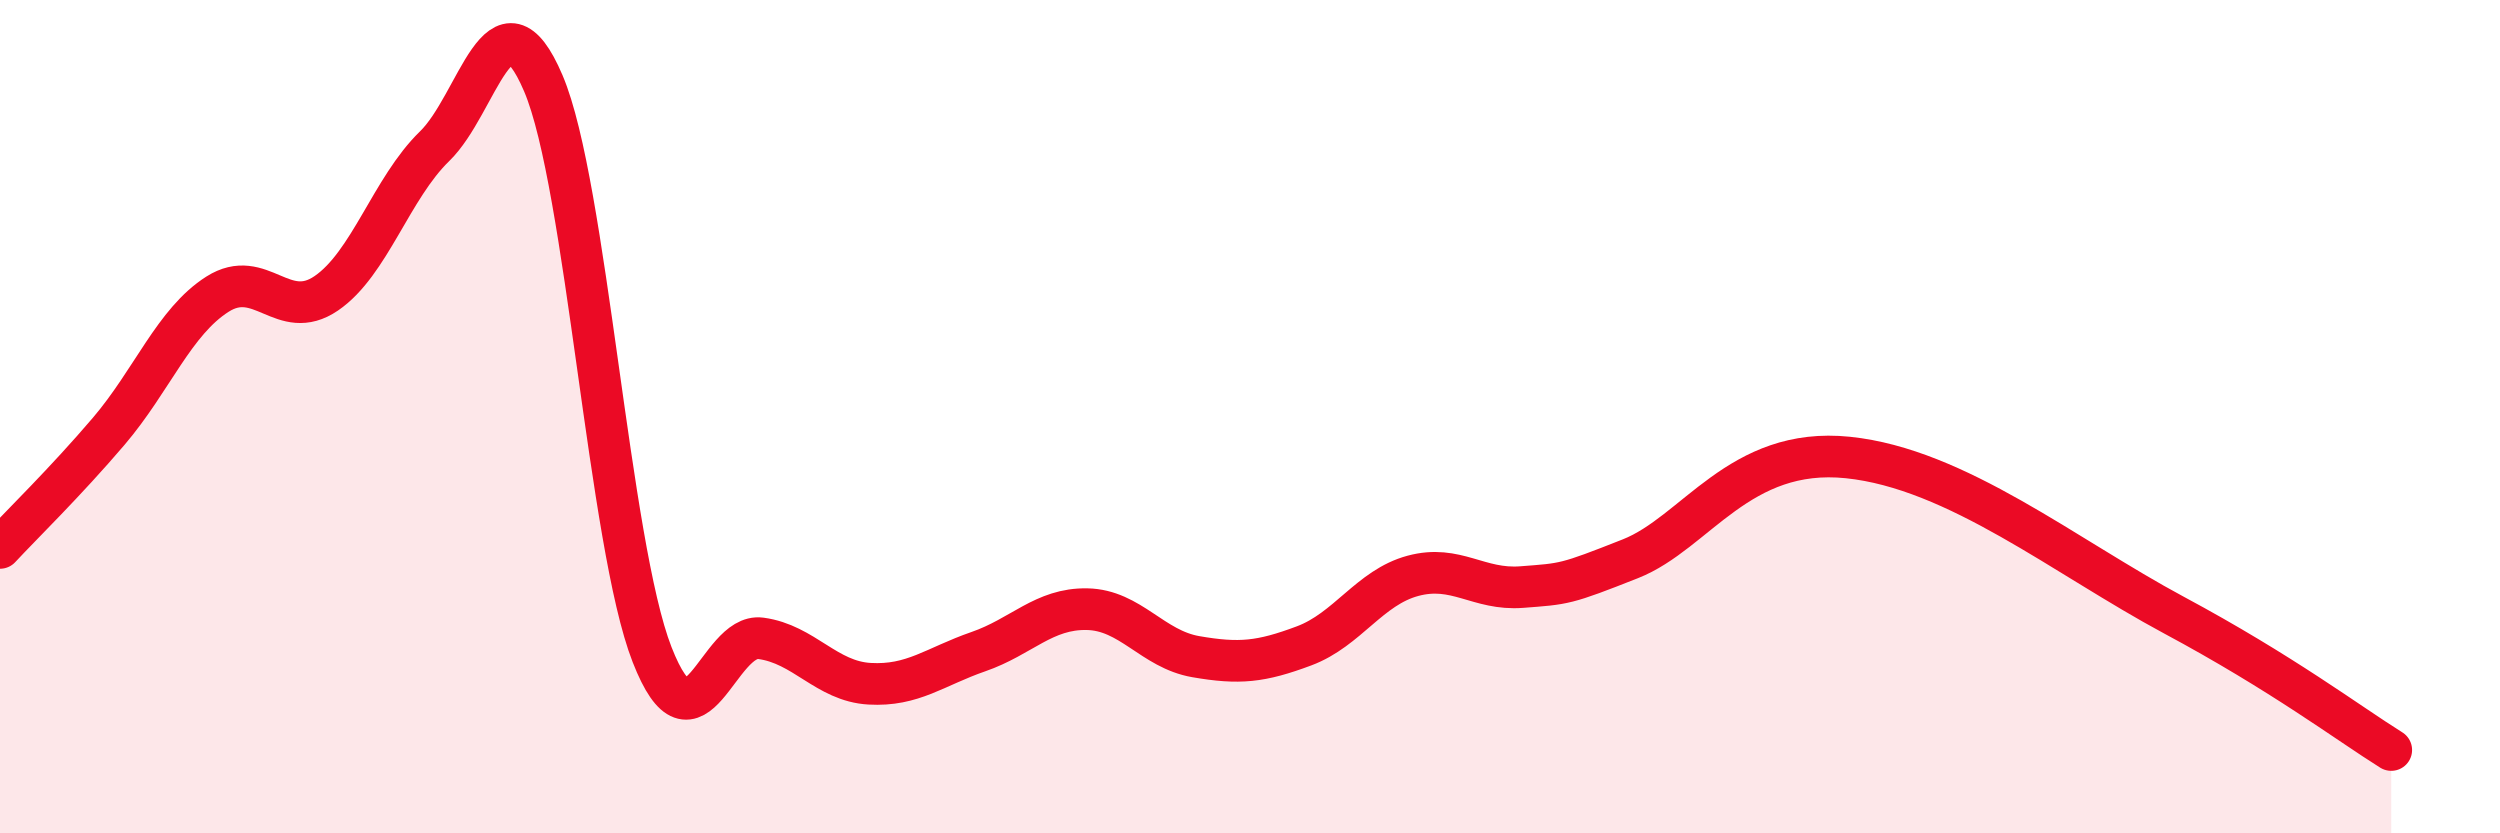
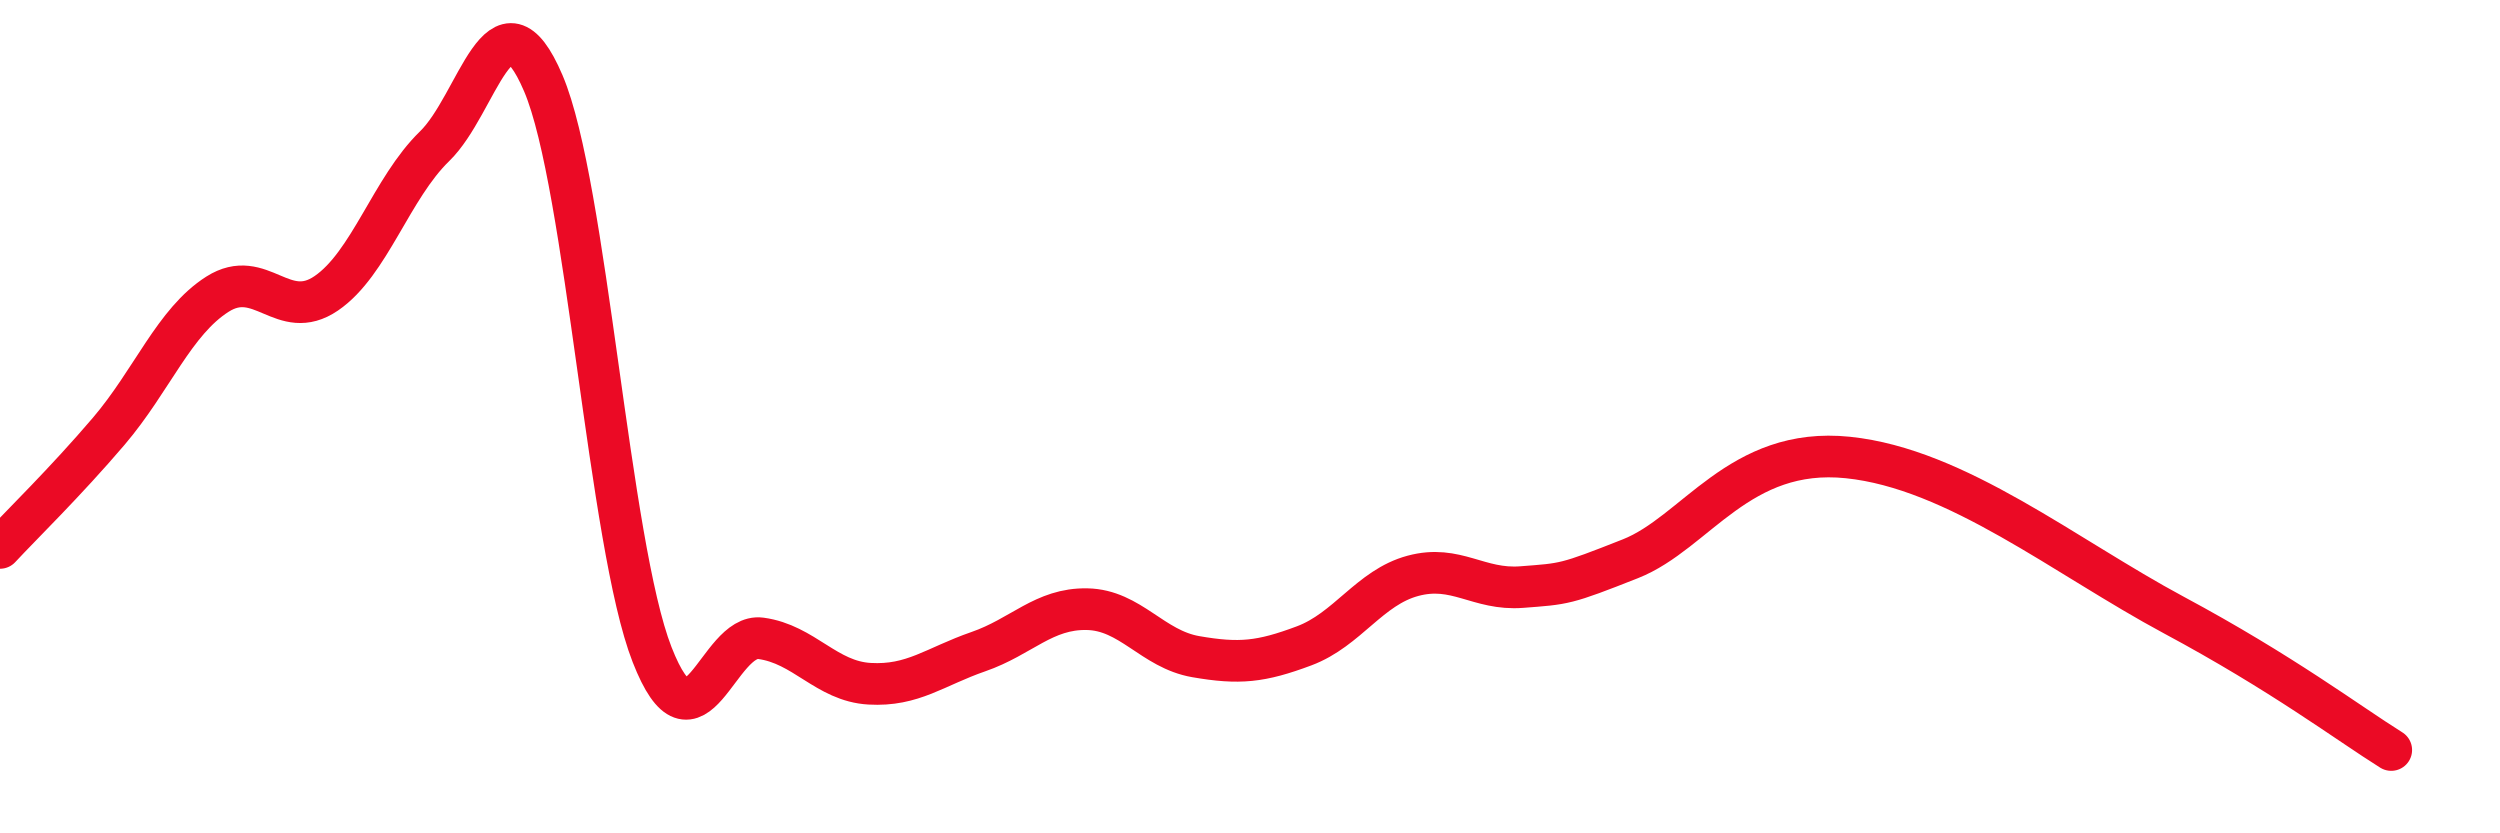
<svg xmlns="http://www.w3.org/2000/svg" width="60" height="20" viewBox="0 0 60 20">
-   <path d="M 0,13.15 C 0.52,12.59 1.57,11.57 2.61,10.35 C 3.65,9.13 4.18,7.72 5.22,7.06 C 6.26,6.4 6.79,7.75 7.83,7.04 C 8.87,6.33 9.39,4.52 10.43,3.51 C 11.47,2.5 12,-0.44 13.04,2 C 14.08,4.44 14.61,13.05 15.65,15.71 C 16.69,18.37 17.22,15.18 18.26,15.32 C 19.3,15.46 19.83,16.35 20.87,16.41 C 21.91,16.47 22.44,16 23.48,15.64 C 24.52,15.28 25.05,14.6 26.09,14.62 C 27.13,14.64 27.66,15.58 28.7,15.76 C 29.74,15.94 30.26,15.89 31.3,15.5 C 32.34,15.11 32.87,14.1 33.91,13.82 C 34.95,13.54 35.48,14.17 36.52,14.09 C 37.56,14.01 37.56,14.03 39.13,13.41 C 40.7,12.79 41.74,10.71 44.35,10.98 C 46.96,11.25 49.56,13.36 52.17,14.76 C 54.78,16.16 56.35,17.35 57.39,18L57.39 20L0 20Z" fill="#EB0A25" opacity="0.1" stroke-linecap="round" stroke-linejoin="round" />
  <path d="M 0,13.15 C 0.52,12.59 1.57,11.57 2.61,10.35 C 3.65,9.13 4.18,7.72 5.22,7.06 C 6.26,6.4 6.79,7.75 7.83,7.04 C 8.87,6.33 9.39,4.52 10.43,3.51 C 11.47,2.5 12,-0.44 13.04,2 C 14.08,4.44 14.61,13.05 15.65,15.71 C 16.69,18.37 17.22,15.18 18.26,15.32 C 19.3,15.46 19.83,16.35 20.87,16.41 C 21.91,16.47 22.44,16 23.48,15.64 C 24.52,15.28 25.05,14.6 26.09,14.62 C 27.13,14.64 27.66,15.58 28.7,15.76 C 29.74,15.94 30.26,15.89 31.3,15.5 C 32.34,15.11 32.87,14.1 33.91,13.82 C 34.95,13.54 35.48,14.17 36.52,14.09 C 37.56,14.01 37.56,14.03 39.13,13.41 C 40.7,12.79 41.74,10.71 44.35,10.98 C 46.96,11.25 49.56,13.36 52.17,14.76 C 54.78,16.16 56.35,17.35 57.39,18" stroke="#EB0A25" stroke-width="1" fill="none" stroke-linecap="round" stroke-linejoin="round" />
</svg>